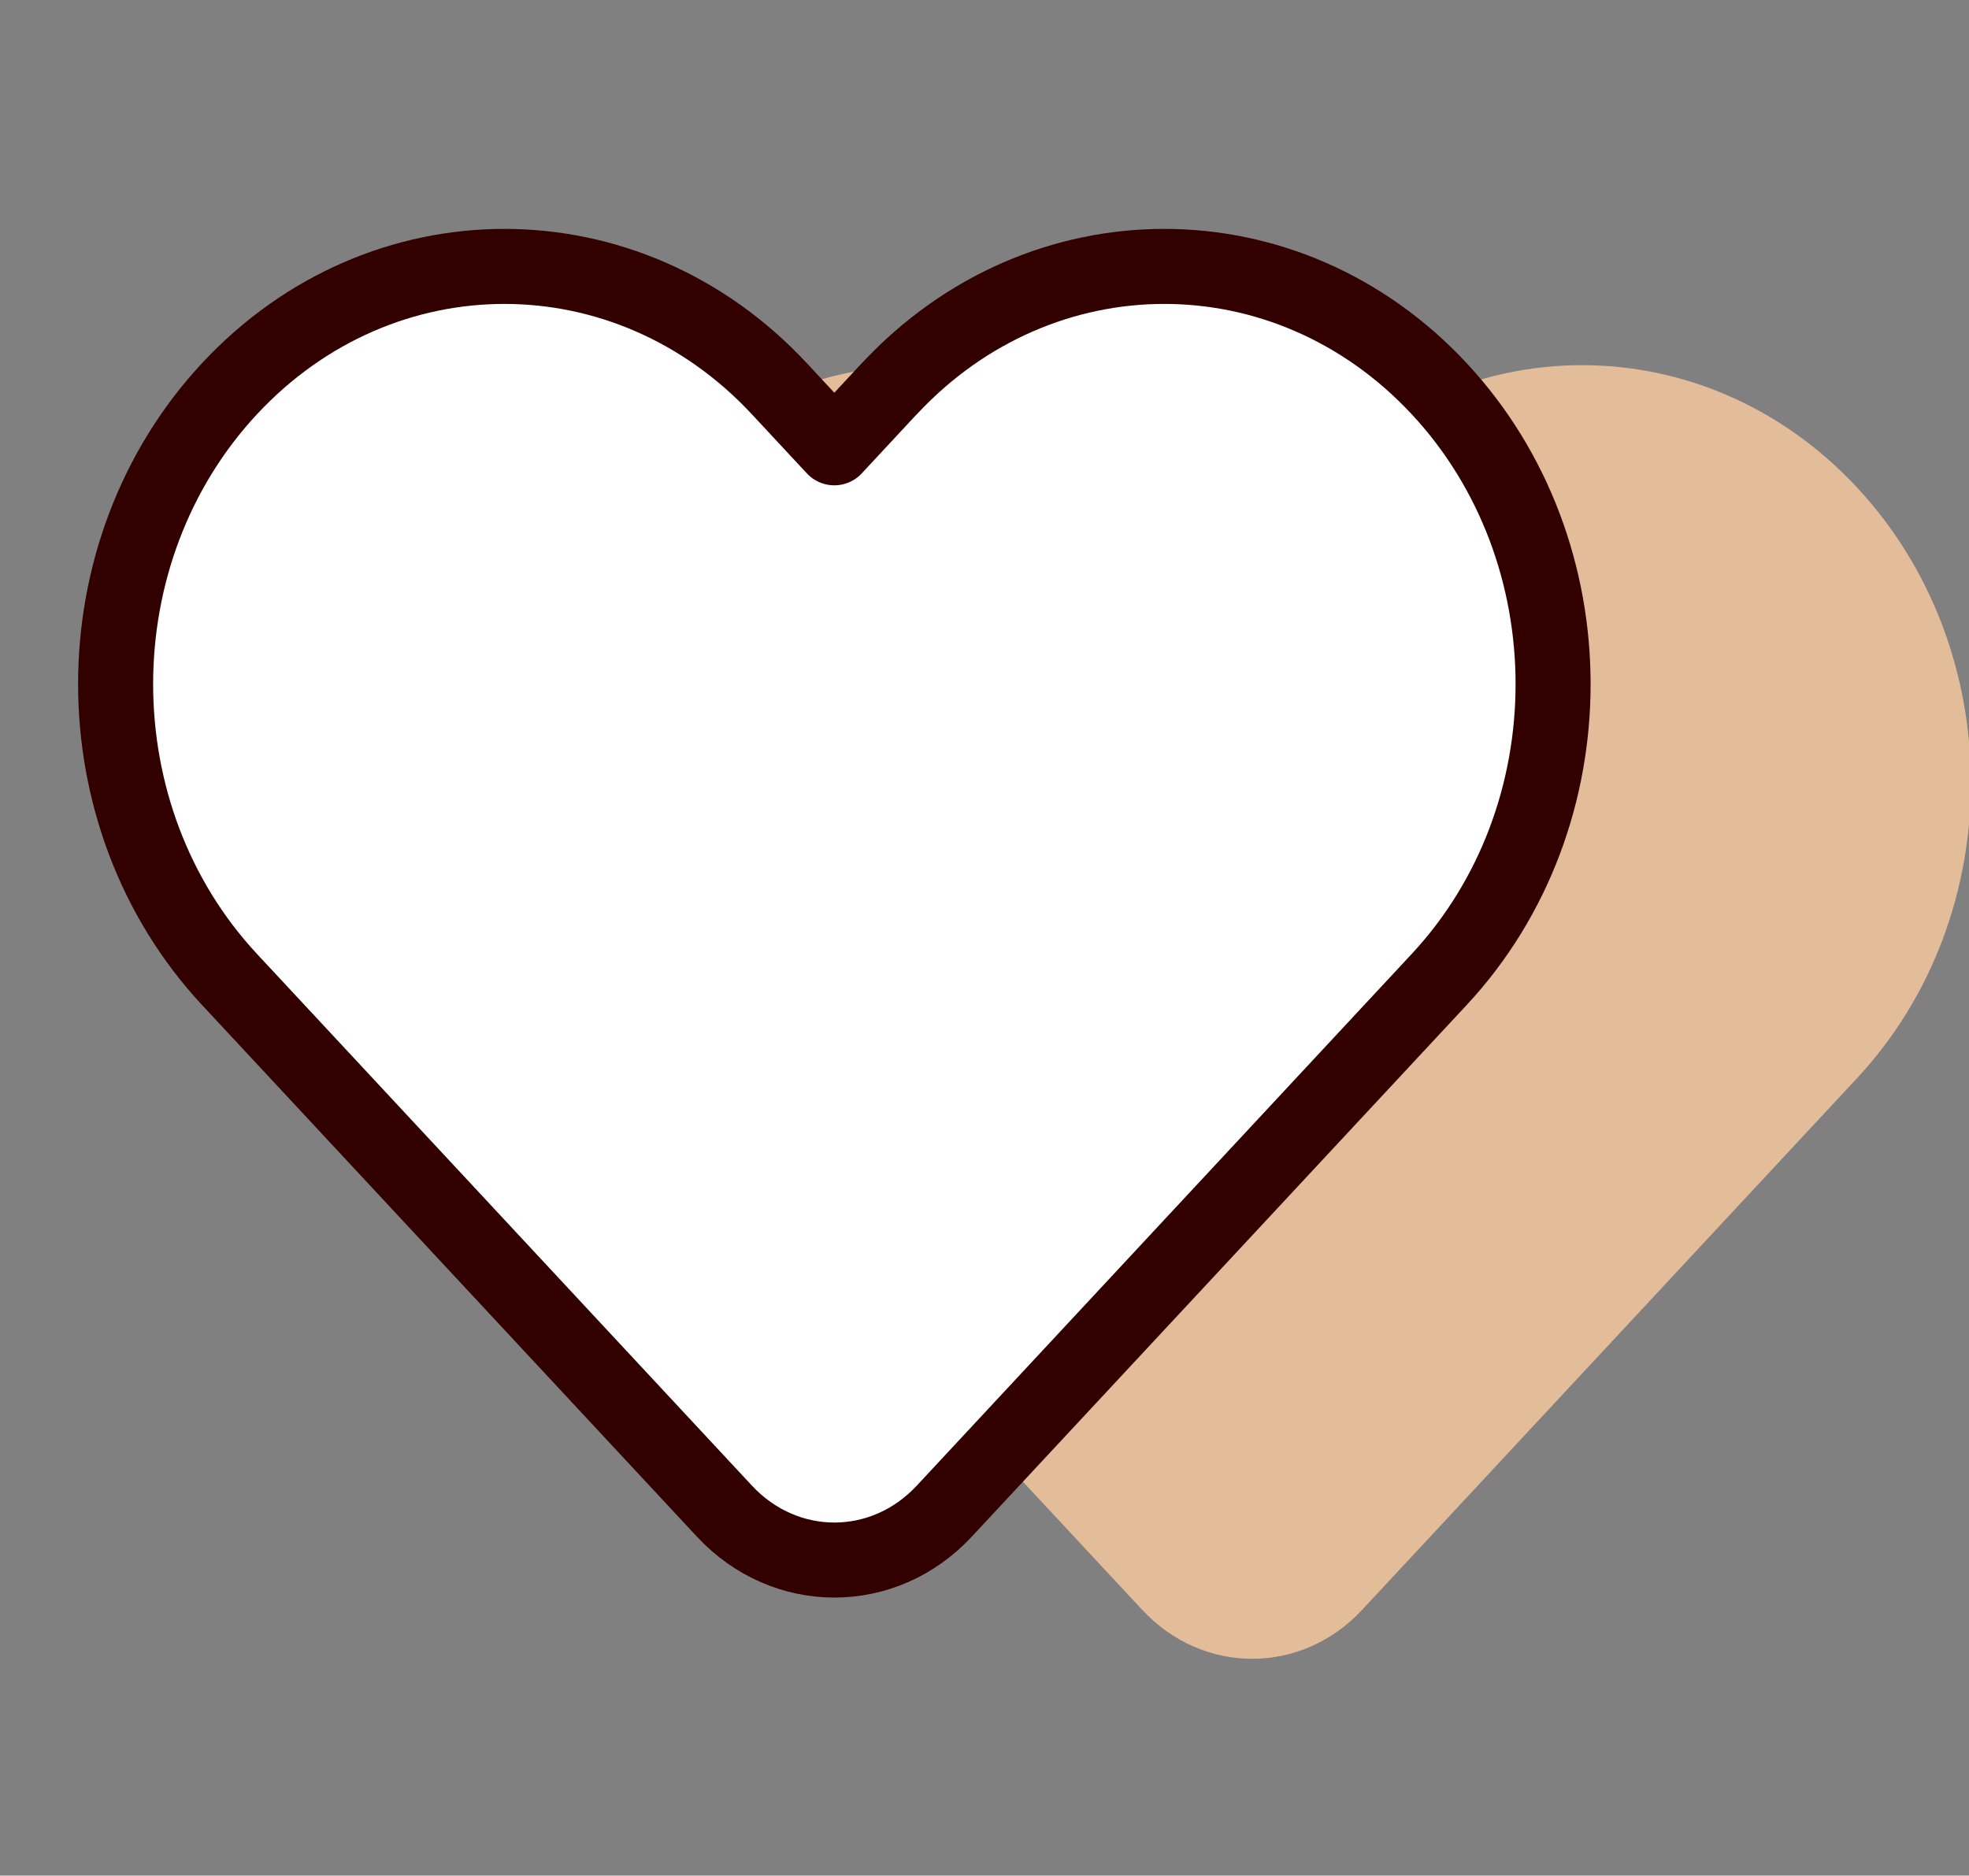
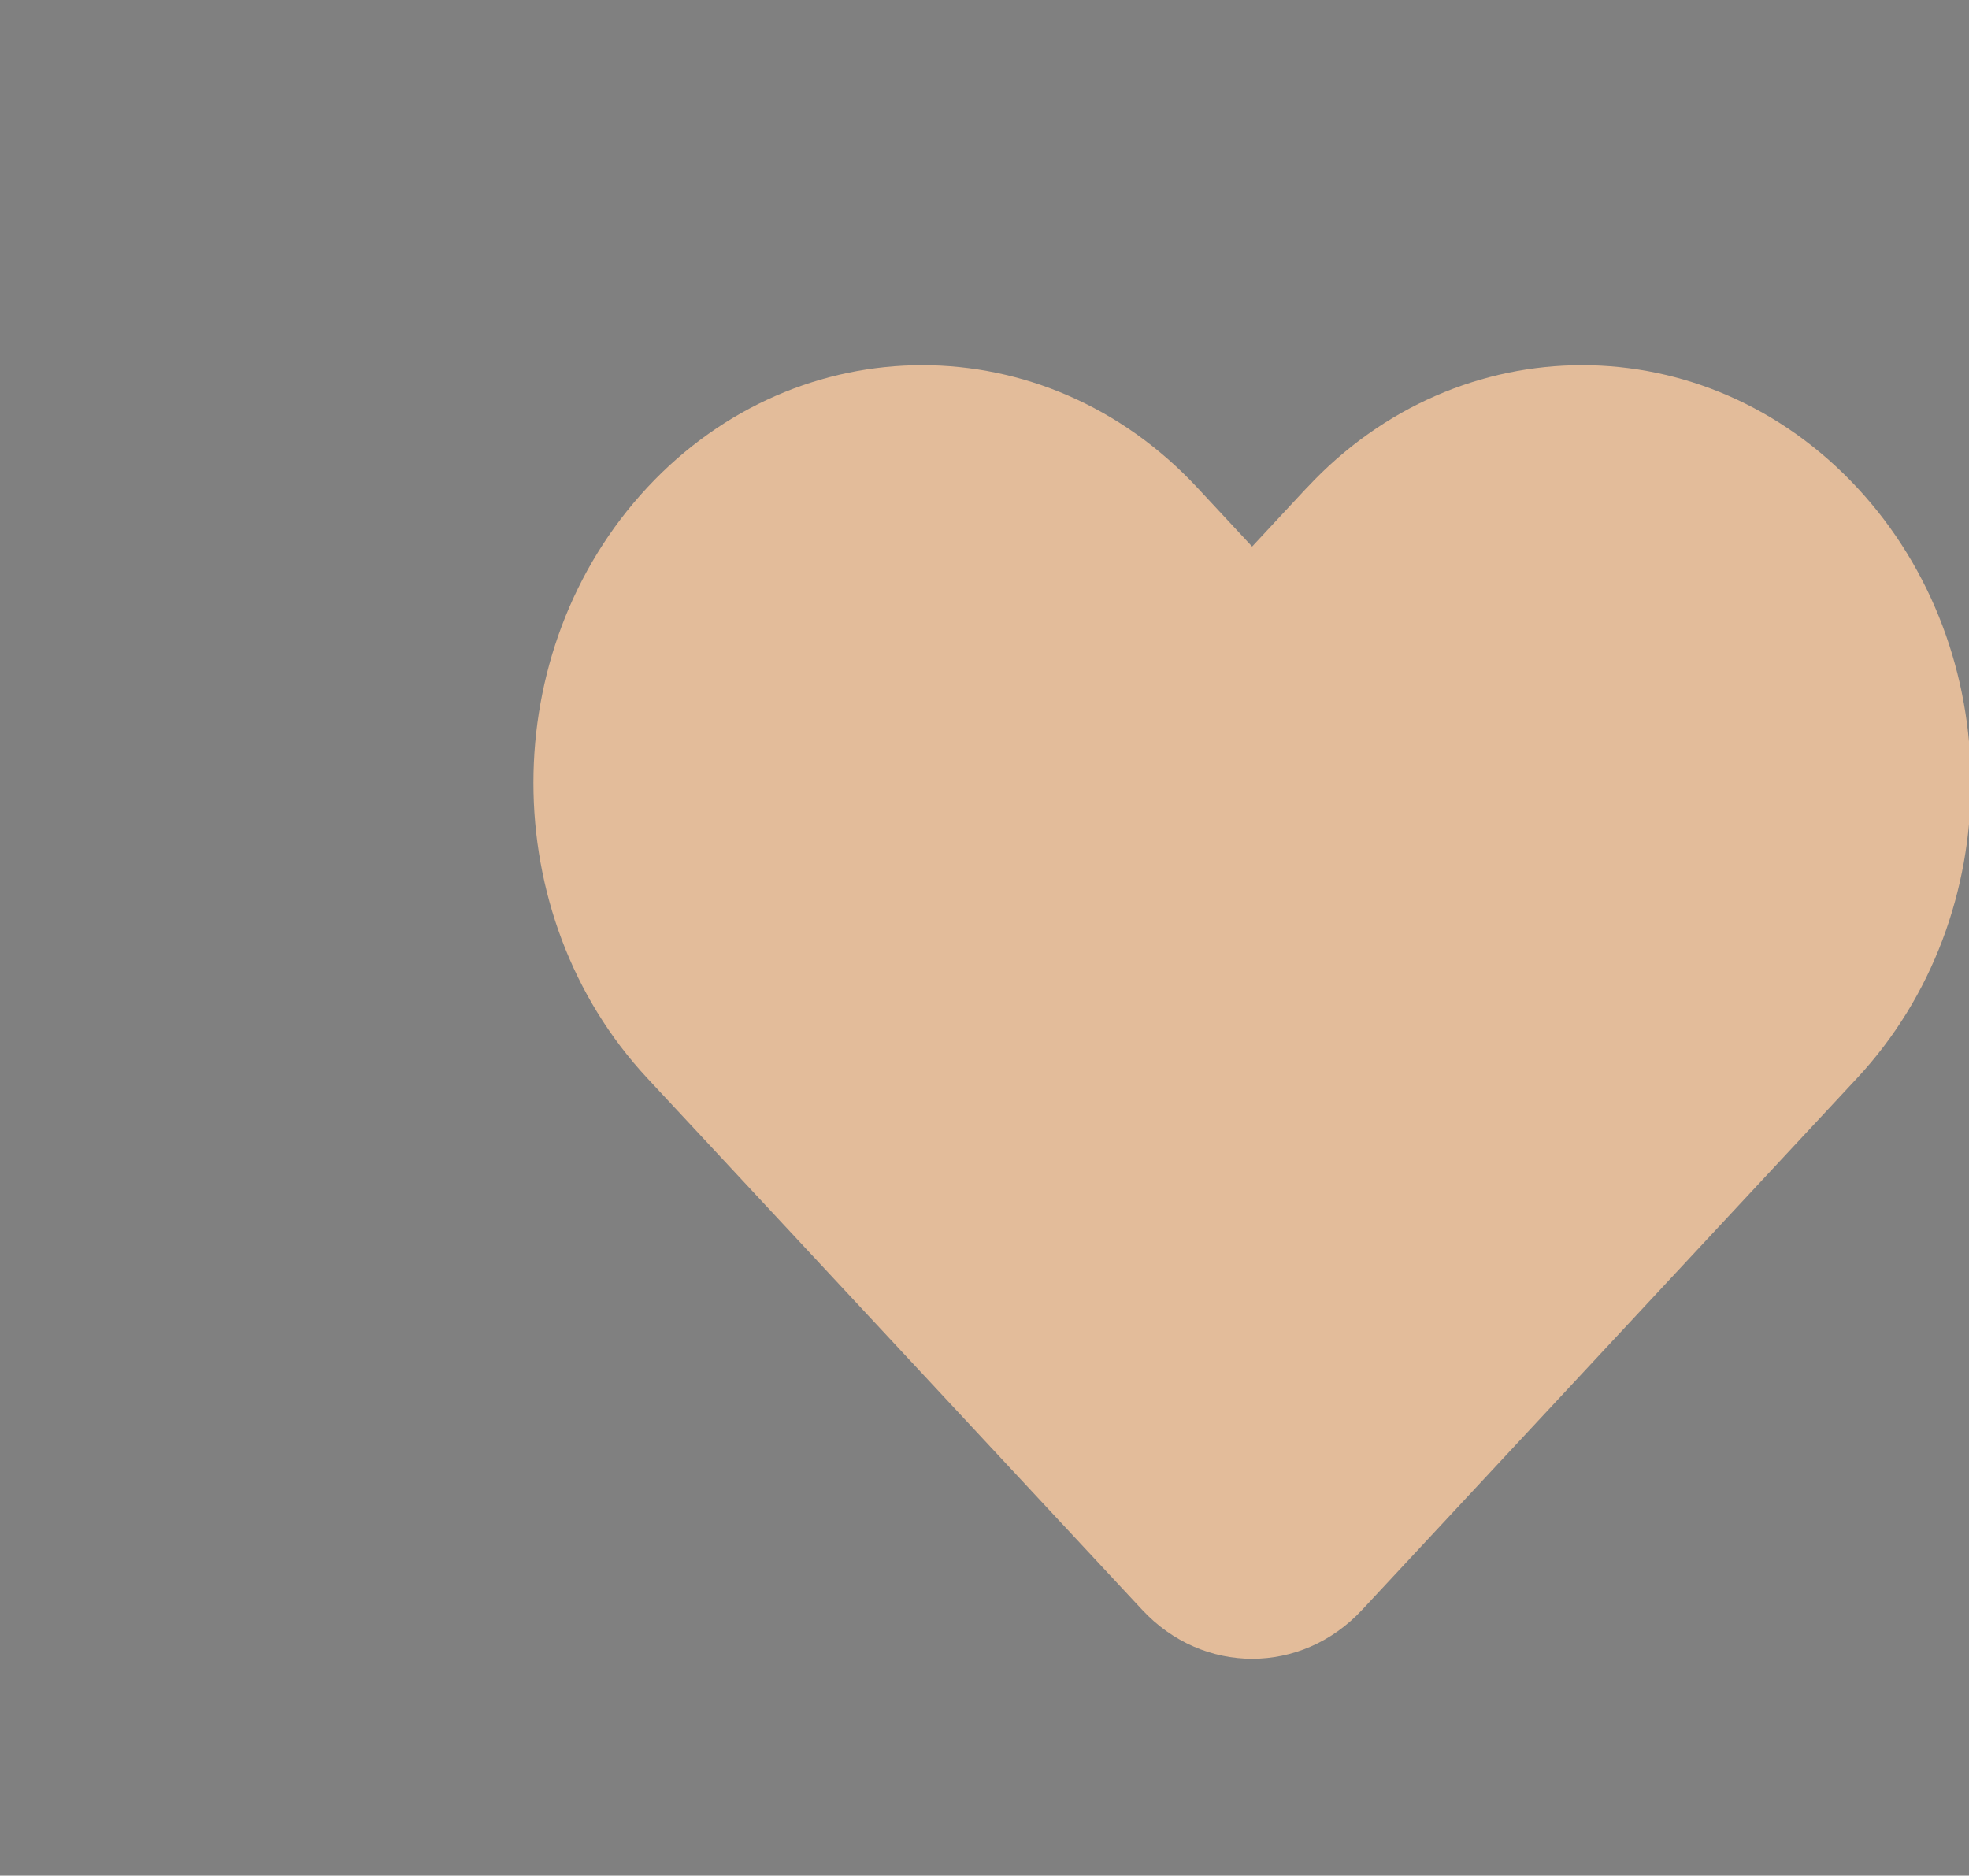
<svg xmlns="http://www.w3.org/2000/svg" id="Layer_2" viewBox="0 0 209.95 200">
  <rect x="0" y="0" width="209.95" height="200" fill="#808080" stroke="none" />
  <defs>
    <clipPath id="clippath">
      <rect width="209.95" height="200" style="fill:none; stroke-width:0px;" />
    </clipPath>
  </defs>
  <g id="Layer_1-2">
    <g style="clip-path:url(#clippath);">
      <path d="M139.37,51.98l-5.86,6.3-5.86-6.3c-16.19-17.39-42.44-17.39-58.63,0-16.19,17.39-16.19,45.6,0,62.99l52.77,56.69c6.48,6.96,16.98,6.96,23.45,0l52.77-56.69c16.19-17.39,16.19-45.6,0-62.99-16.19-17.39-42.44-17.39-58.63,0Z" style="fill:#e3bc9a; stroke-width:0px;" />
-       <path d="M94.82,41.45l-5.86,6.3-5.86-6.3c-16.19-17.39-42.44-17.39-58.63,0-16.19,17.39-16.19,45.6,0,62.99l52.77,56.69c6.48,6.96,16.98,6.96,23.45,0l52.77-56.69c16.19-17.39,16.19-45.6,0-62.99-16.19-17.39-42.44-17.39-58.63,0Z" style="fill:#fff; stroke:#300; stroke-linejoin:round; stroke-width:8px;" />
    </g>
  </g>
</svg>